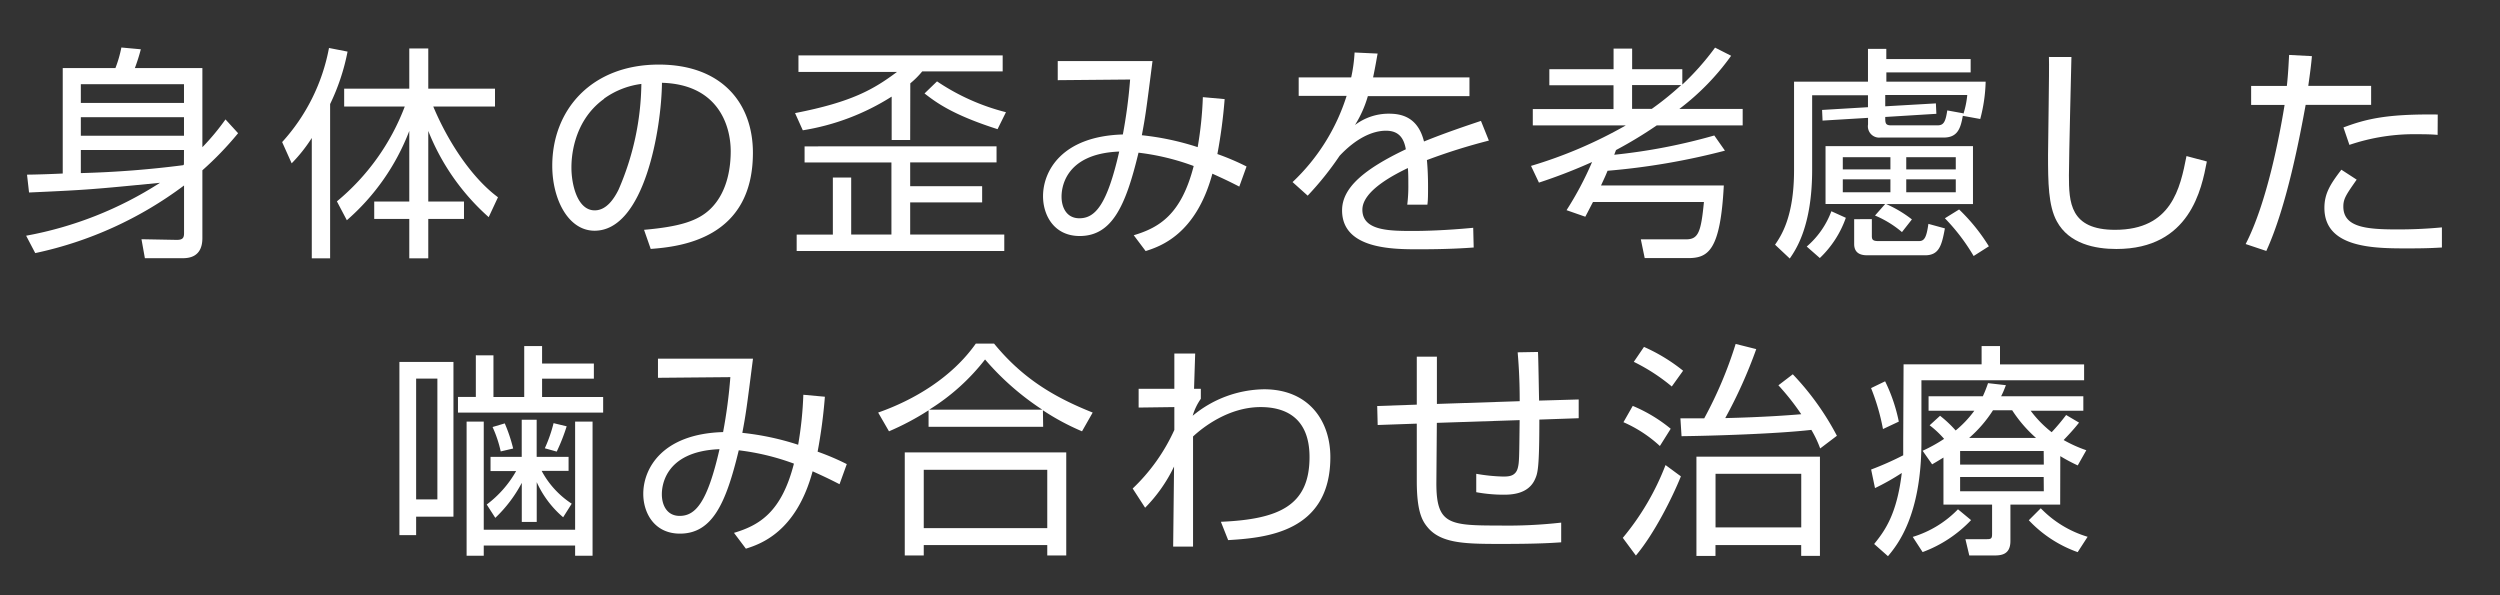
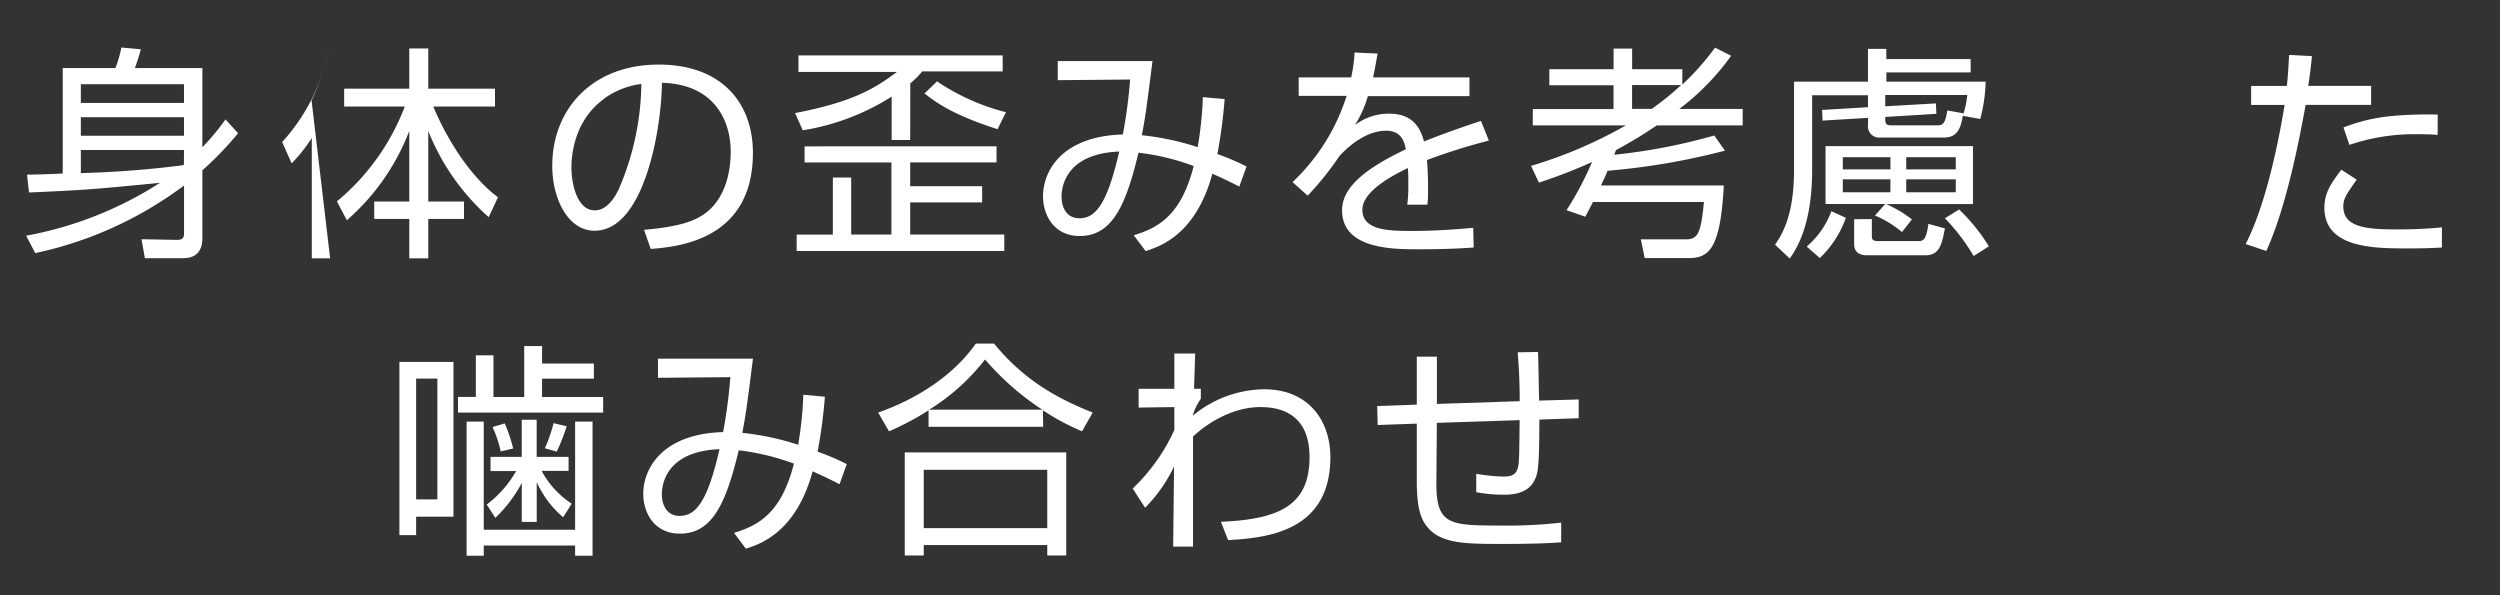
<svg xmlns="http://www.w3.org/2000/svg" viewBox="0 0 420 100">
  <rect x="0" y="0" width="420" height="100" fill="#333333" stroke="none" />
  <defs>
    <style>.cls-1{fill:none;}.cls-2{fill:#fff;}</style>
  </defs>
  <title>medical2</title>
  <g id="レイヤー_2" data-name="レイヤー 2">
    <g id="レイヤー_1-2" data-name="レイヤー 1">
      <rect class="cls-1" width="420" height="100" />
      <path class="cls-2" d="M4.39,39.6a62.16,62.16,0,0,0,22.49-8.89c-11.25,1.1-12,1.18-22,1.63l-.34-3c1.25,0,4.52-.11,6-.19V11.44h8.85a20.17,20.17,0,0,0,1-3.46l3.27.3a30.84,30.84,0,0,1-1,3.15H34v13.3a38.83,38.83,0,0,0,3.88-4.67L40,22.38a54.14,54.14,0,0,1-6,6.23V40c0,3.27-2.36,3.38-3.38,3.38H24.34l-.57-3.19,5.93.11c1,0,1.22-.34,1.22-1.14v-8a63.7,63.7,0,0,1-25,11.36ZM30.91,14.14H13.58v3.15H30.91Zm0,5.55H13.58V22.8H30.91Zm0,5.51H13.58v3.88a167.38,167.38,0,0,0,17.21-1.33.53.53,0,0,0,.11-.15Z" />
-       <path class="cls-2" d="M55.46,43.4H52.38V23.18A26,26,0,0,1,49,27.44l-1.6-3.57A32.28,32.28,0,0,0,55.27,8.06l3.12.61a35.87,35.87,0,0,1-2.93,8.81Zm1.14-9.57A38.27,38.27,0,0,0,68,17.9H57.82v-3H68.76V8.14h3.19V14.9H83.16v3H72.79c2.51,6,6.5,12,10.87,15.24l-1.56,3.34A38.15,38.15,0,0,1,71.95,22V33.86h6v2.92h-6V43.4H68.76V36.78H62.87V33.86h5.89V22A37.84,37.84,0,0,1,58.27,37Z" />
+       <path class="cls-2" d="M55.46,43.4H52.38V23.18A26,26,0,0,1,49,27.44l-1.6-3.57A32.28,32.28,0,0,0,55.27,8.06a35.87,35.87,0,0,1-2.93,8.81Zm1.14-9.57A38.27,38.27,0,0,0,68,17.9H57.82v-3H68.76V8.14h3.19V14.9H83.16v3H72.79c2.51,6,6.5,12,10.87,15.24l-1.56,3.34A38.15,38.15,0,0,1,71.95,22V33.86h6v2.92h-6V43.4H68.76V36.78H62.87V33.86h5.89V22A37.84,37.84,0,0,1,58.27,37Z" />
      <path class="cls-2" d="M108.2,38.61c6-.53,9.12-1.48,11.25-3.61,2.92-2.93,3.31-7.26,3.31-9.58,0-4.45-2.2-11.25-11.55-11.51-.08,7.64-2.93,24.85-11.32,24.85-4.45,0-7.11-5.32-7.11-10.91,0-9.42,6.61-17,17.9-17,10.56,0,15.81,6.46,15.81,14.82,0,14.44-12.16,15.77-17.17,16.15Zm-6.72-22C96,20.56,96,27.17,96,28.16c0,2.85,1,7.18,3.91,7.18,2,0,3.27-2,4-3.46a45.86,45.86,0,0,0,3.84-17.78A13.71,13.71,0,0,0,101.48,16.57Z" />
      <path class="cls-2" d="M152.91,23.52H149.8V16.23a39.48,39.48,0,0,1-14.93,5.66L133.57,19c9.57-1.86,13.22-4,17.13-6.92H134.14V9.31h34.31V12H154.93a14.15,14.15,0,0,1-2,2Zm14.51,1.06v2.7H152.91v4H165V34H152.91v5.4h15.81v2.77H133.84V39.41h6.08V29.83H143v9.57h6.76V27.29H135.17v-2.7Zm-10-10.91A36.81,36.81,0,0,0,169,18.85l-1.41,2.85c-7.6-2.43-10.3-4.48-12.27-6Z" />
      <path class="cls-2" d="M205.74,16.65a86.07,86.07,0,0,1-1.22,9.23,41.35,41.35,0,0,1,4.9,2.09l-1.22,3.38c-1.75-.91-3-1.48-4.52-2.17-2.77,10.26-8.82,12.23-11.21,13l-2-2.66c4.33-1.29,8-3.53,10.07-11.63a40.15,40.15,0,0,0-9.27-2.24c-2.13,8.85-4.41,14-9.88,14-4.29,0-6.16-3.46-6.16-6.69,0-4.22,3.15-10.07,13.41-10.37a85.64,85.64,0,0,0,1.22-9.23l-12.16.11V10.26h15.92c-1.06,8.32-1.18,9.23-1.79,12.46a45.32,45.32,0,0,1,9.38,2,61.65,61.65,0,0,0,.87-8.4ZM178.34,33.06c0,1.6.72,3.61,3,3.61,2.7,0,4.67-2.36,6.69-11.21C178.49,25.84,178.34,32.11,178.34,33.06Z" />
      <path class="cls-2" d="M231.44,9c-.19,1-.34,2-.76,4h16.19v3.15H229.8A19,19,0,0,1,227.64,21a9.35,9.35,0,0,1,5.7-1.9c2,0,4.86.49,5.89,4.67,3.65-1.48,7.07-2.62,9.57-3.46l1.33,3.31a99.08,99.08,0,0,0-10.41,3.27c.15,1.56.19,3.23.19,4.37,0,1.44,0,2.36-.11,3.12h-3.38A25.13,25.13,0,0,0,236.6,31c0-.84,0-2-.08-2.77-1.94.95-7.64,3.72-7.64,7,0,3.57,4.6,3.57,8.62,3.57,1.67,0,5.28-.08,10-.53l.08,3.31c-1.52.11-4.29.3-9.27.3-4.25,0-12.84,0-12.84-6.54,0-3.76,3.61-6.88,10.71-10.26-.34-2-1.29-3.12-3.34-3.12-2.24,0-5,1.25-7.79,4.22a51.41,51.41,0,0,1-5.36,6.69l-2.54-2.28a33.9,33.9,0,0,0,9.08-14.48h-8.05V13H227a25.55,25.55,0,0,0,.57-4.18Z" />
      <path class="cls-2" d="M271.19,26A96.91,96.91,0,0,0,288,22.76l1.79,2.55a116.08,116.08,0,0,1-19.72,3.38c-.34.84-.42,1-1.1,2.47h20.63c-.57,10.94-2.62,12.2-6,12.2h-7.29l-.65-3.15,7.6,0c2.05,0,2.51-1.18,3-6.27H267.62c-.53,1-.72,1.41-1.29,2.47l-3.15-1.1a55.22,55.22,0,0,0,4.29-8.09,90.47,90.47,0,0,1-8.93,3.46l-1.33-2.81a75.49,75.49,0,0,0,15.92-6.8H257.51V18.32h13.56v-4H260.29V11.63h10.79V8.17h3.12v3.46h8.43v2.58A44.48,44.48,0,0,0,288.13,8l2.7,1.37a41.19,41.19,0,0,1-8.7,8.93h10.64v2.77H278.33a71.88,71.88,0,0,1-6.84,4.14Zm6.31-7.71a48.93,48.93,0,0,0,4.94-4h-8.25v4Z" />
      <path class="cls-2" d="M315.92,23.11a1.9,1.9,0,0,1-2.09-2.2V19.8l-7.64.46-.08-1.79,7.71-.46V16h-9.38V28.54c0,9.46-2.74,13.41-3.76,14.89l-2.47-2.32c1-1.48,3.19-4.64,3.19-12.5V13.72h12.42V8.21h3.08V9.92h14.17v2.24H316.91v1.56h16.68a26.64,26.64,0,0,1-.91,6.27l-2.93-.53c-.38,2.24-.95,3.65-3.23,3.65ZM303.53,41.42a14.45,14.45,0,0,0,4.14-5.93l2.43,1.1a17.17,17.17,0,0,1-4.37,6.76Zm16-2.43A17.27,17.27,0,0,0,315,36.21l1.71-1.94H306.69V24.55h24.77v9.73H316.87a20.16,20.16,0,0,1,4.33,2.58Zm-1.94-12.58h-8v2.05h8Zm0,3.72h-8V32.3h8Zm-3.12,6.69v2.81c0,.57.11.87,1.06.87h6.88c.91,0,1.25-.68,1.56-2.89l2.77.76c-.53,2.93-1,4.52-3.34,4.52h-9.54c-.72,0-2.36,0-2.36-1.9V36.82Zm15.35-17.59a14.91,14.91,0,0,0,.68-3.27H316.72v1.9l8.51-.49.08,1.75-8.59.53c0,1,0,1.41,1,1.41h7.75c1,0,1.37-.46,1.67-2.51l2.7.49Zm-1.25,7.18h-8.32v2.05h8.32Zm0,3.72h-8.32V32.3h8.32Zm3,12.88a32.93,32.93,0,0,0-4.83-6.34l2.39-1.48a31.23,31.23,0,0,1,5,6.19Z" />
-       <path class="cls-2" d="M348,9.58c0,.3-.42,16.72-.42,19.87,0,4.52.15,9.16,7.75,9.16,9.5,0,10.94-7,12-12.39l3.42.91c-.87,4.56-2.81,14.7-15.2,14.7-3.53,0-7.94-.84-10-4.64-1.44-2.62-1.48-6.57-1.48-11.13,0-2.62.23-14.13.15-16.49Z" />
      <path class="cls-2" d="M388.4,9.43c-.11,1.33-.27,2.58-.61,5h10.56v3.19h-11c-.95,5.17-3.15,17-6.61,24.54L377.27,41c3.61-7,5.74-18.43,6.54-23.37h-5.62V14.44h6c.23-2.05.3-3.84.38-5.21Zm7.52,20.75c-1.75,2.51-2.24,3.19-2.24,4.52,0,3.38,3.61,3.84,8.81,3.84a76.74,76.74,0,0,0,7.75-.34l0,3.38c-1.44.08-2.62.15-5.74.15-5.55,0-14,0-14-6.8,0-2.43,1-4,2.85-6.42Zm13.6-7.52c-.87-.08-1.79-.11-3.23-.11a33.93,33.93,0,0,0-11.59,1.79l-1-2.93c3.84-1.44,7.29-2.28,15.84-2.17Z" />
      <path class="cls-2" d="M76.18,60.8v26H69.91V89.9H67.1V60.8Zm-2.7,2.81H69.91V83.9h3.57Zm9.42-3.91v7h5.17V58.14h3v2.93h8.7v2.55h-8.7v3.08h10.26v2.62H76.94V66.69h3v-7ZM81.27,70.83V89H96.62V70.83h2.93V93.36H96.62V91.65H81.27v1.71H78.39V70.83ZM94.61,86.9A16.83,16.83,0,0,1,90.17,81v6.69H87.66V81.12A22.64,22.64,0,0,1,83.21,87l-1.44-2.24a18.17,18.17,0,0,0,4.94-5.62H82.41V76.75h5.24V70.52h2.51v6.23h5.36v2.36H91a15,15,0,0,0,5.05,5.51ZM84.12,75.84a19.92,19.92,0,0,0-1.37-4.1l2.05-.61a26.18,26.18,0,0,1,1.41,4.22Zm7.41-.53A24.21,24.21,0,0,0,93,71.09l2.2.53a31.64,31.64,0,0,1-1.67,4.25Z" />
      <path class="cls-2" d="M138.58,66.65a86.07,86.07,0,0,1-1.22,9.23,41.35,41.35,0,0,1,4.9,2.09l-1.22,3.38c-1.75-.91-3-1.48-4.52-2.17-2.77,10.26-8.82,12.23-11.21,13l-2-2.66c4.33-1.29,8-3.53,10.07-11.63a40.15,40.15,0,0,0-9.27-2.24c-2.13,8.85-4.41,14-9.88,14-4.29,0-6.16-3.46-6.16-6.69,0-4.22,3.15-10.07,13.41-10.37a85.64,85.64,0,0,0,1.22-9.23l-12.16.11V60.26H126.5c-1.06,8.32-1.18,9.23-1.79,12.46a45.32,45.32,0,0,1,9.38,2,61.65,61.65,0,0,0,.87-8.4ZM111.19,83.06c0,1.6.72,3.61,3,3.61,2.7,0,4.67-2.36,6.69-11.21C111.34,75.84,111.19,82.11,111.19,83.06Z" />
      <path class="cls-2" d="M175.25,71.7H156V68.93a44.55,44.55,0,0,1-6.65,3.53l-1.82-3.15c6.08-2.13,12.42-5.93,16.41-11.59H167c4.79,5.85,10.07,9,16.57,11.59l-1.79,3.15a40.13,40.13,0,0,1-6.57-3.53ZM179.13,76V93.32h-3.19V91.57H155.19v1.75H152V76Zm-3.19,2.93H155.19v9.8h20.75Zm-.84-10.11a45.1,45.1,0,0,1-9.61-8.43,35.57,35.57,0,0,1-9.38,8.43Z" />
      <path class="cls-2" d="M205.11,87.66c9.8-.42,14.89-2.74,14.89-10.87,0-6.65-4.1-8.4-8.21-8.4-5.39,0-9.73,3.42-11.36,4.94l0,18.5h-3.34l.15-13.45a25.44,25.44,0,0,1-4.86,6.92l-2.09-3.23a31.5,31.5,0,0,0,7-9.84l0-3.84-6,.08V65.32h6l0-5.93h3.5l-.19,5.93,1.14,0V67a9.58,9.58,0,0,0-1.37,2.85,19.12,19.12,0,0,1,12-4.45c7.48,0,11.13,5.28,11.13,11.4,0,12.65-10.9,13.56-17.17,13.94Z" />
      <path class="cls-2" d="M258.38,59.13c.08,1.29.15,7,.19,8.17l6.65-.19v3.15l-6.61.23c0,8.17-.27,9-.72,10-1.14,2.62-4.18,2.62-5.36,2.62a25.59,25.59,0,0,1-4.52-.42V79.6a30.3,30.3,0,0,0,4.45.46c.95,0,2.17,0,2.54-1.48.23-.91.23-1.63.3-8l-13.91.46-.08,10.14c0,6.92,2.13,7.11,10.56,7.11a80.36,80.36,0,0,0,10.41-.49l0,3.31c-1.25.08-3.61.27-9.76.27-6,0-10.14,0-12.5-2.58-1-1.14-2-2.58-2-8V71.17l-6.57.23-.08-3.19,6.65-.23V59.92h3.38l0,7.94,13.91-.46c0-4.29-.23-6.76-.34-8.21Z" />
-       <path class="cls-2" d="M272.63,90.36a43.33,43.33,0,0,0,7.18-12.23l2.58,1.9c-1.44,3.57-4.48,9.65-7.56,13.3Zm6.23-15.43a22,22,0,0,0-6.12-4l1.56-2.74a25.46,25.46,0,0,1,6.38,3.84Zm2-10a31.65,31.65,0,0,0-6.38-4.14l1.71-2.51a29.59,29.59,0,0,1,6.57,4Zm20.33-2.05a45.51,45.51,0,0,1,7.41,10.33l-2.81,2.13a18.54,18.54,0,0,0-1.48-3.12c-6,.68-16.75,1-21.81,1.06l-.19-3h4a68.78,68.78,0,0,0,5.28-12.5l3.46.87a79.71,79.71,0,0,1-5.21,11.59c6.27-.15,10.49-.46,12.77-.65a40.94,40.94,0,0,0-3.84-4.86Zm4.56,30.51h-3.15V91.57h-14.4V93.4H285V76.72h20.75ZM302.61,79.6h-14.4v9h14.4Z" />
-       <path class="cls-2" d="M319.8,61.21h13.11V58.14H336v3.08h14.13v2.66H322.8V74.21c0,12.5-4.1,17.4-5.62,19.23l-2.32-2.05c1.71-2.13,3.8-4.86,4.64-11.93A39.56,39.56,0,0,1,315,82l-.65-3.12a51.69,51.69,0,0,0,5.39-2.39c0-.61,0-1.33,0-2.39Zm-3.46,10.87a36.39,36.39,0,0,0-2-6.88l2.36-1.14A27.85,27.85,0,0,1,319,70.83Zm5,18.12a17.76,17.76,0,0,0,7.6-4.64l2.2,1.82A21.47,21.47,0,0,1,323,92.75Zm24.77-5.43h-8.36v6.12c0,2.36-1.63,2.43-2.81,2.43h-4.1l-.65-2.74h3.61c.76,0,.87-.15.87-.91v-4.9h-8.17v-7.9c-.8.49-1.06.65-1.9,1.14L323,75.73a26.25,26.25,0,0,0,3.61-2,16,16,0,0,0-2.43-2.28l1.75-1.6a19.57,19.57,0,0,1,2.62,2.47A18,18,0,0,0,331.69,69H324V66.57h9.12a22.09,22.09,0,0,0,.87-2.2l3,.34c-.38,1-.53,1.33-.8,1.86H350V69h-8.85a18.9,18.9,0,0,0,3.53,3.61,35.28,35.28,0,0,0,2.43-2.89L349.28,71c-1.18,1.52-2.51,2.81-2.58,2.93a22.23,22.23,0,0,0,3.8,1.71l-1.44,2.55a28.27,28.27,0,0,1-2.93-1.56Zm-2.77-9H329.3v2.28h14.06Zm0,4.37H329.3v2.39h14.06Zm-1.29-6.57a22.42,22.42,0,0,1-4-4.64h-3.23a21.29,21.29,0,0,1-4,4.64Zm.8,11.82a18.16,18.16,0,0,0,7.87,4.79l-1.67,2.58a20.83,20.83,0,0,1-8.21-5.36Z" />
    </g>
  </g>
</svg>